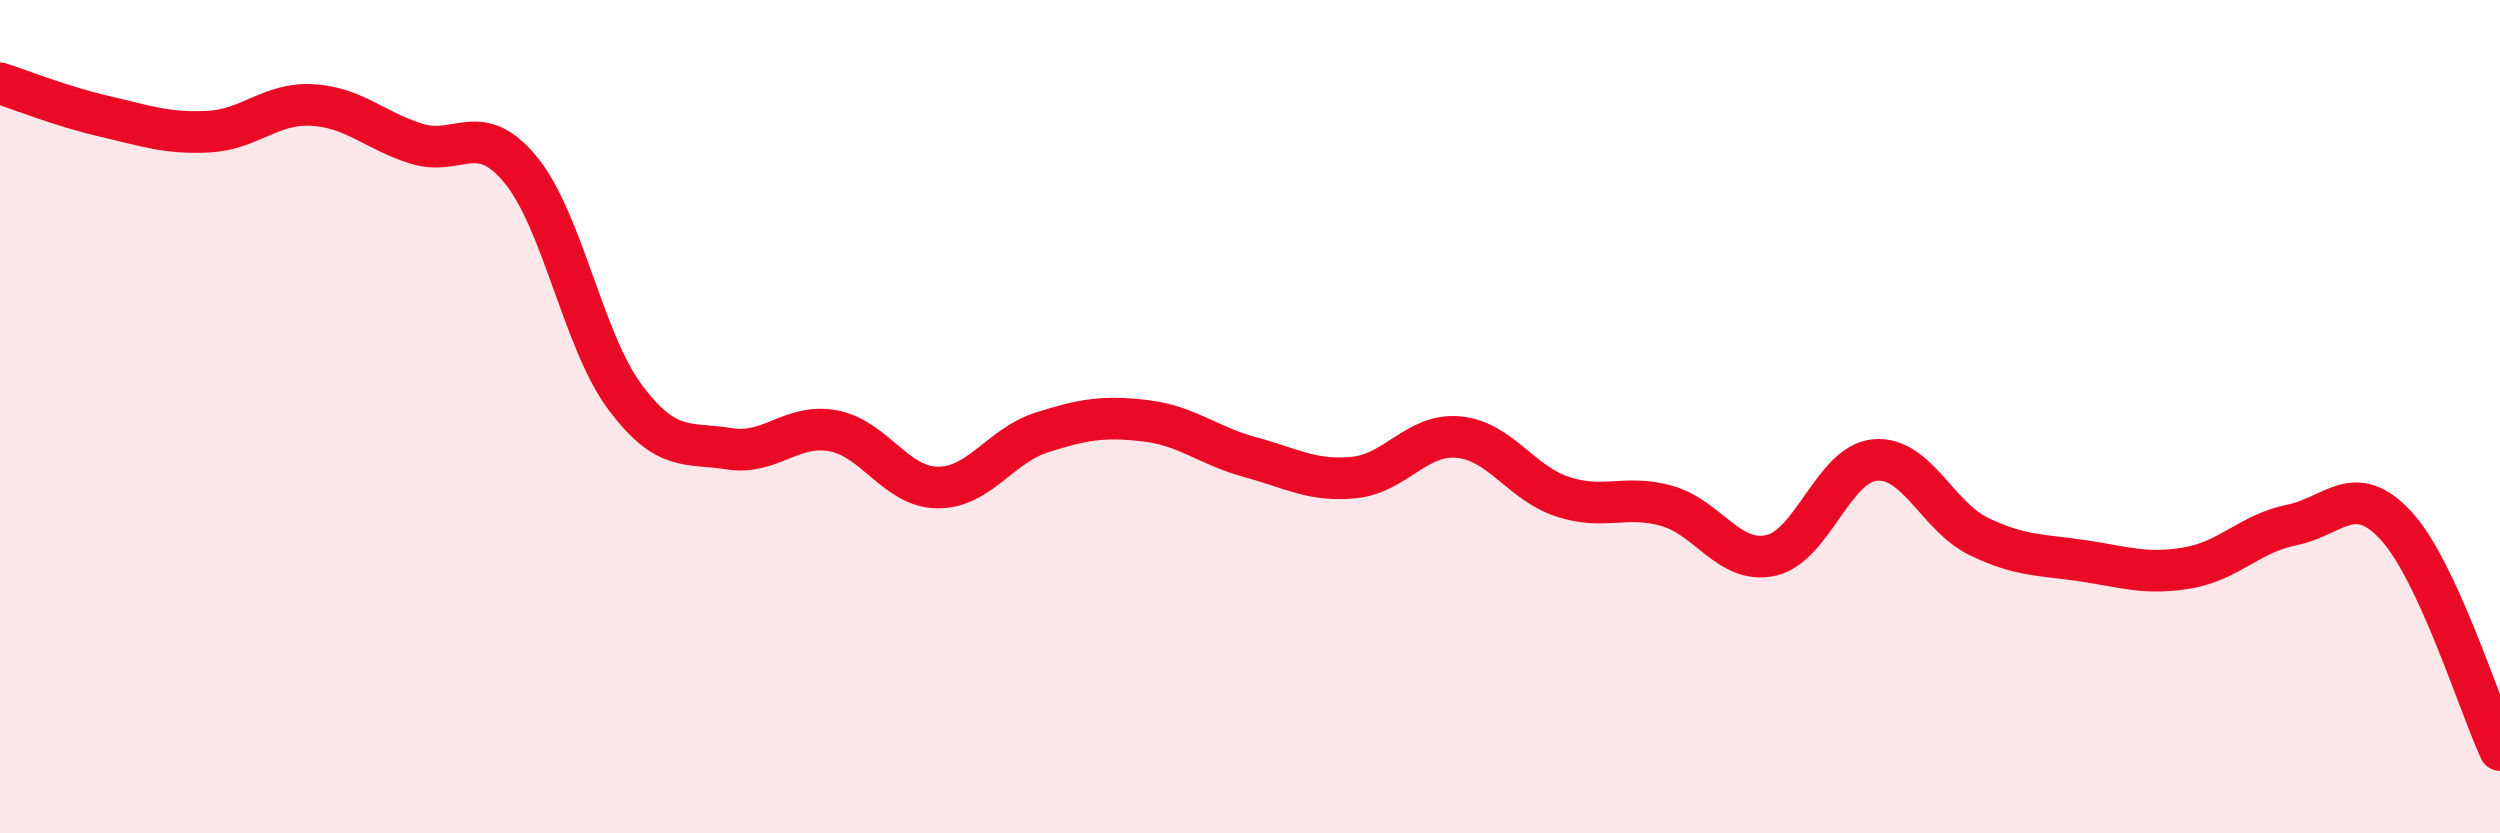
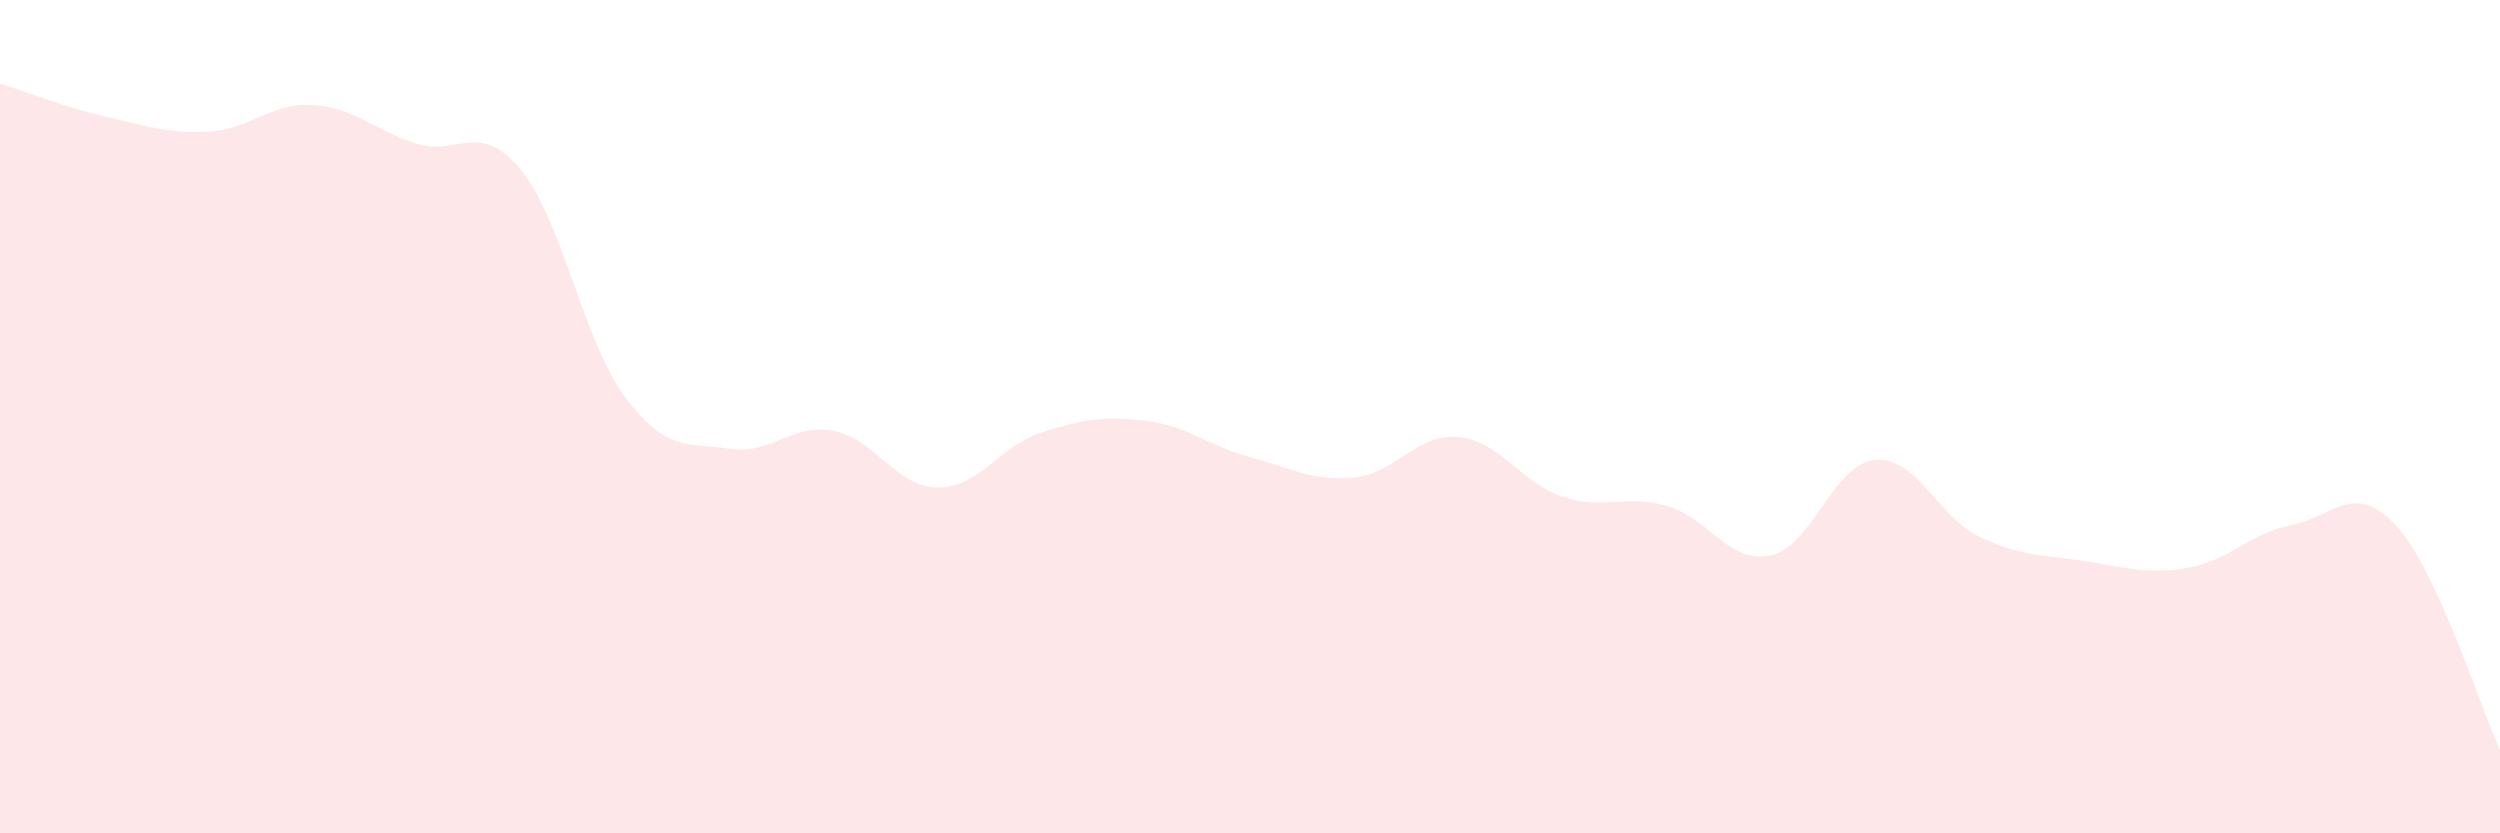
<svg xmlns="http://www.w3.org/2000/svg" width="60" height="20" viewBox="0 0 60 20">
  <path d="M 0,2 C 0.5,2.16 1.5,2.56 2.5,2.79 C 3.5,3.02 4,3.21 5,3.16 C 6,3.11 6.5,2.46 7.5,2.52 C 8.5,2.58 9,3.14 10,3.45 C 11,3.76 11.5,2.86 12.5,4.08 C 13.5,5.3 14,8.19 15,9.53 C 16,10.87 16.5,10.61 17.5,10.77 C 18.5,10.93 19,10.15 20,10.34 C 21,10.53 21.5,11.69 22.5,11.7 C 23.5,11.71 24,10.7 25,10.38 C 26,10.06 26.5,9.98 27.5,10.1 C 28.5,10.22 29,10.7 30,10.97 C 31,11.24 31.5,11.56 32.5,11.46 C 33.5,11.36 34,10.4 35,10.49 C 36,10.58 36.5,11.59 37.5,11.92 C 38.5,12.25 39,11.86 40,12.14 C 41,12.42 41.5,13.55 42.5,13.33 C 43.5,13.11 44,11.13 45,11.04 C 46,10.95 46.5,12.4 47.5,12.88 C 48.5,13.36 49,13.31 50,13.46 C 51,13.61 51.5,13.8 52.5,13.63 C 53.5,13.46 54,12.8 55,12.6 C 56,12.4 56.5,11.53 57.5,12.61 C 58.5,13.69 59.5,16.92 60,18L60 20L0 20Z" fill="#EB0A25" opacity="0.1" stroke-linecap="round" stroke-linejoin="round" />
-   <path d="M 0,2 C 0.5,2.16 1.5,2.56 2.5,2.79 C 3.5,3.02 4,3.21 5,3.16 C 6,3.11 6.5,2.46 7.5,2.52 C 8.5,2.58 9,3.14 10,3.45 C 11,3.76 11.5,2.86 12.5,4.08 C 13.5,5.3 14,8.19 15,9.53 C 16,10.87 16.5,10.61 17.5,10.77 C 18.5,10.93 19,10.15 20,10.34 C 21,10.53 21.5,11.69 22.5,11.7 C 23.5,11.71 24,10.7 25,10.38 C 26,10.06 26.5,9.98 27.5,10.1 C 28.5,10.22 29,10.7 30,10.97 C 31,11.24 31.5,11.56 32.5,11.46 C 33.5,11.36 34,10.4 35,10.49 C 36,10.58 36.5,11.59 37.5,11.92 C 38.5,12.25 39,11.86 40,12.14 C 41,12.42 41.5,13.55 42.5,13.33 C 43.5,13.11 44,11.13 45,11.04 C 46,10.95 46.5,12.4 47.5,12.88 C 48.5,13.36 49,13.31 50,13.46 C 51,13.61 51.5,13.8 52.5,13.63 C 53.5,13.46 54,12.8 55,12.6 C 56,12.4 56.5,11.53 57.5,12.61 C 58.5,13.69 59.5,16.92 60,18" stroke="#EB0A25" stroke-width="1" fill="none" stroke-linecap="round" stroke-linejoin="round" />
</svg>